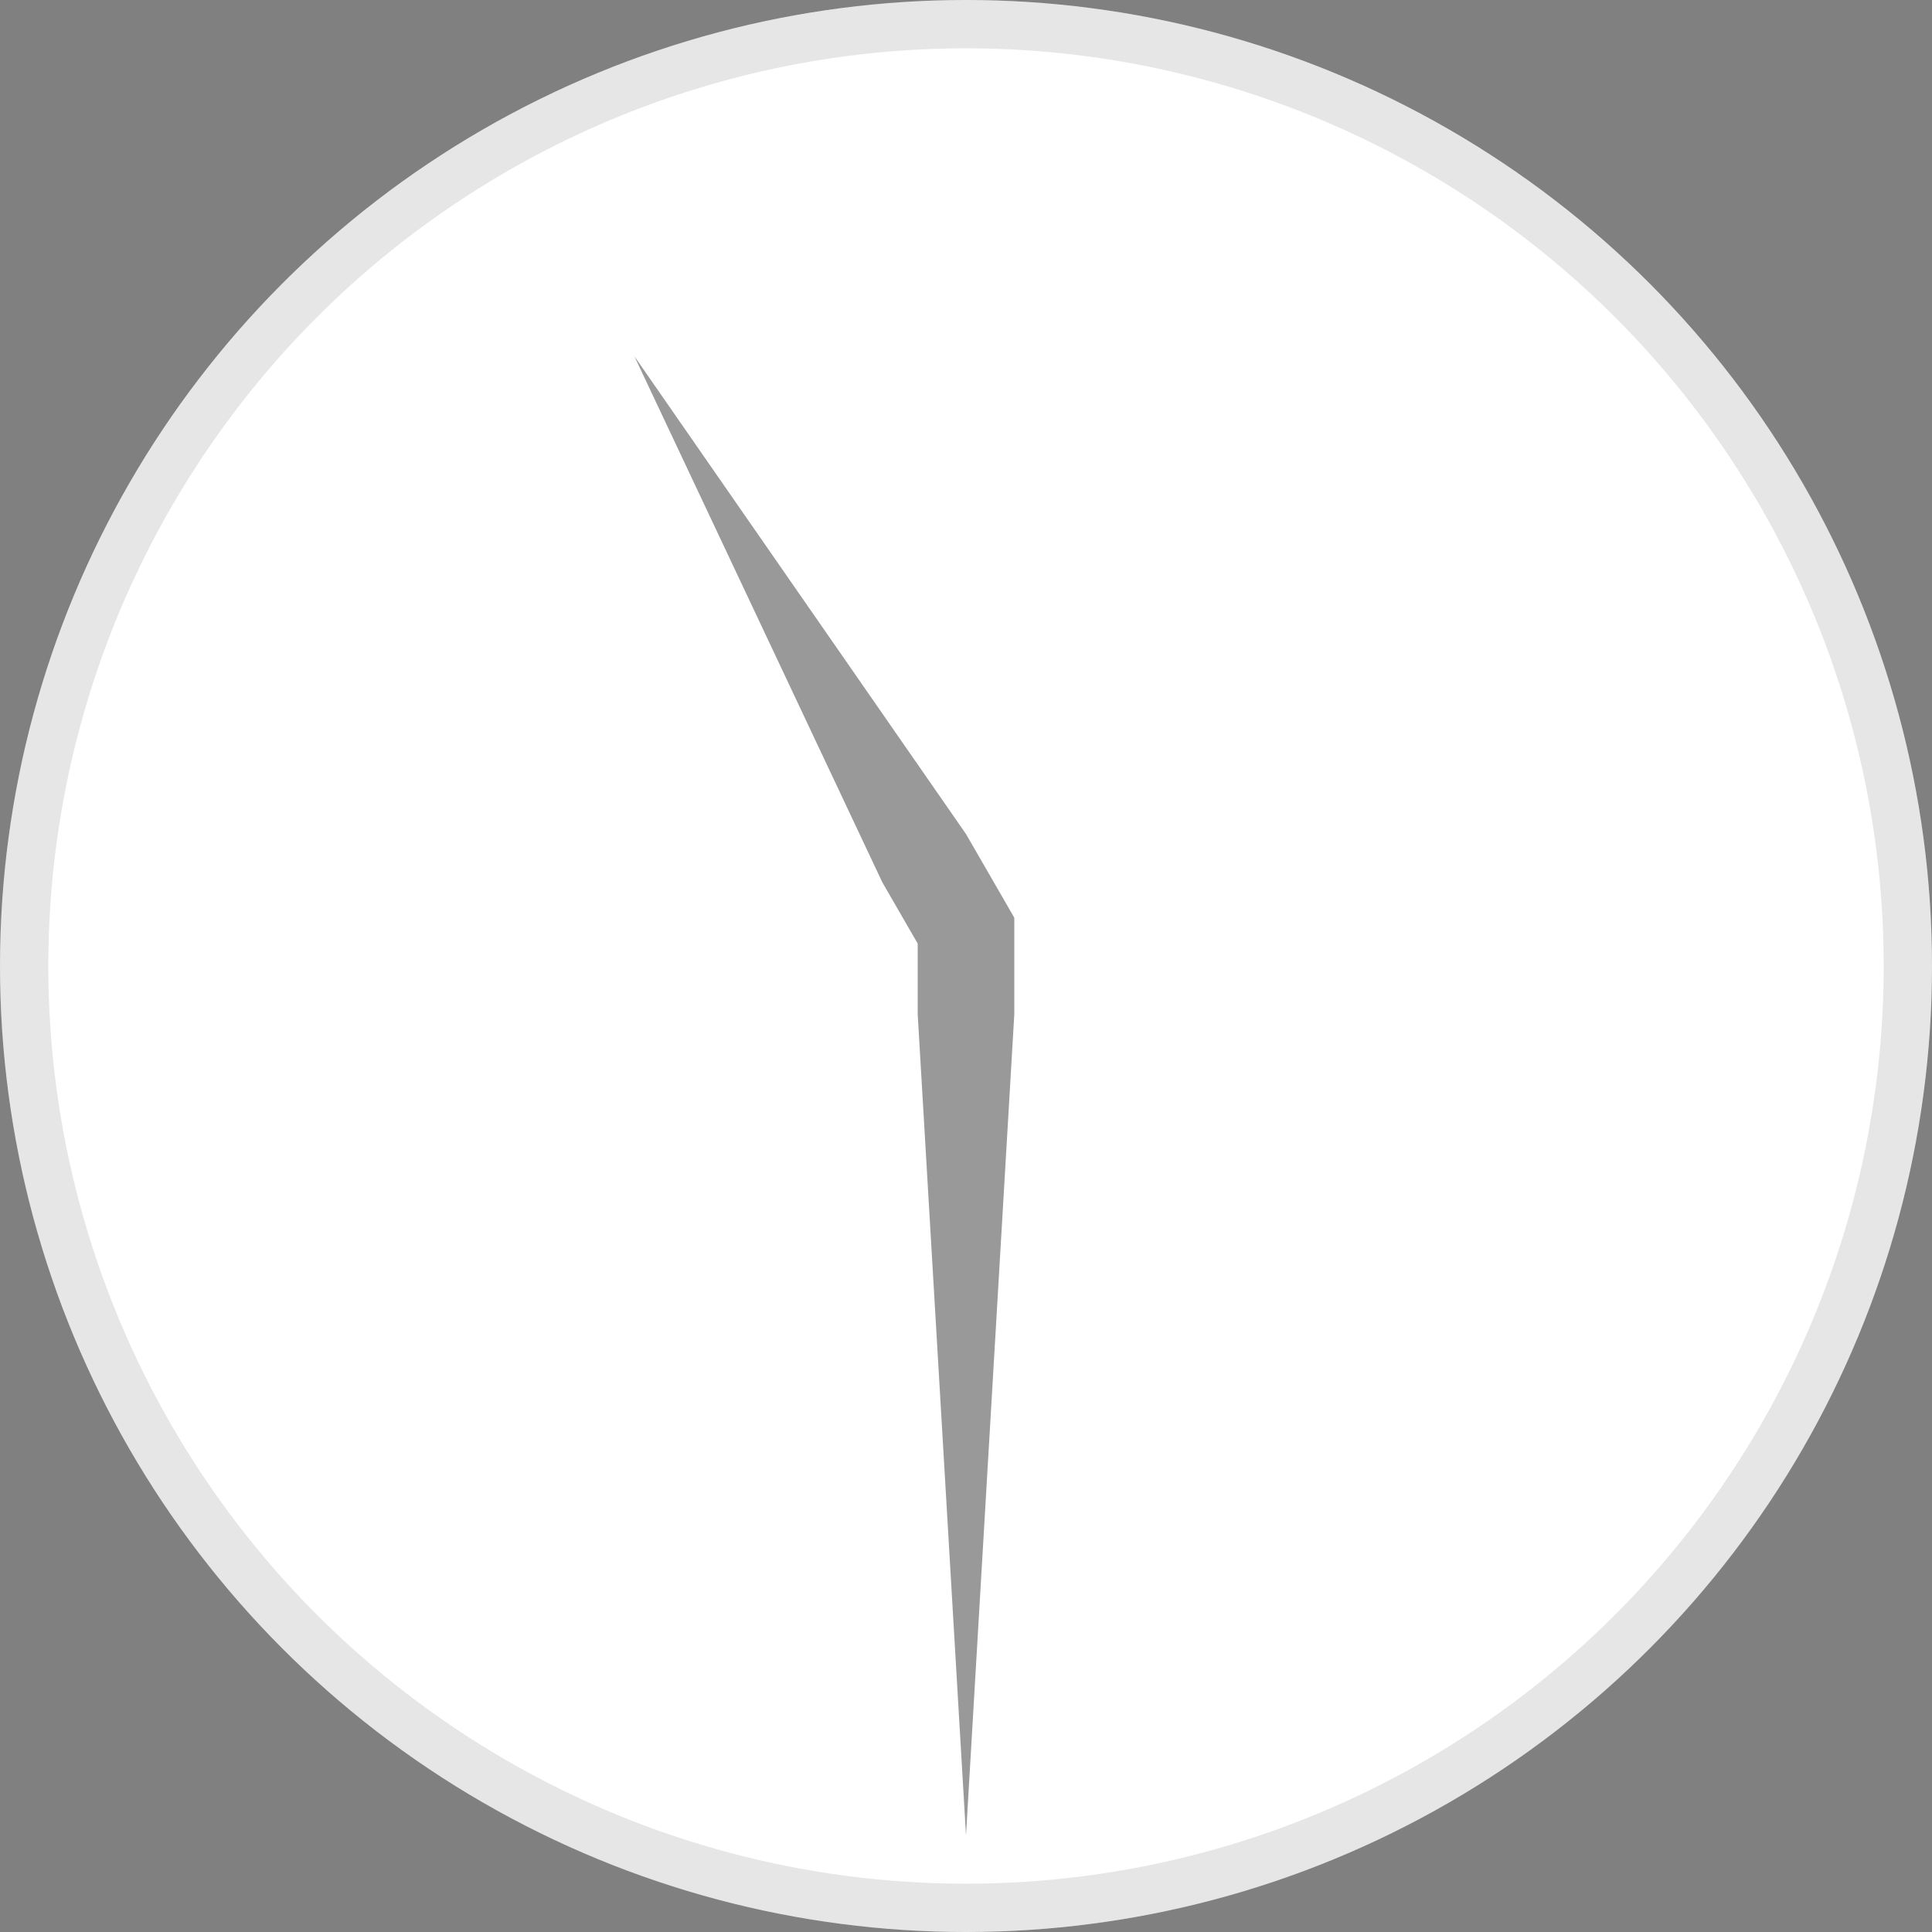
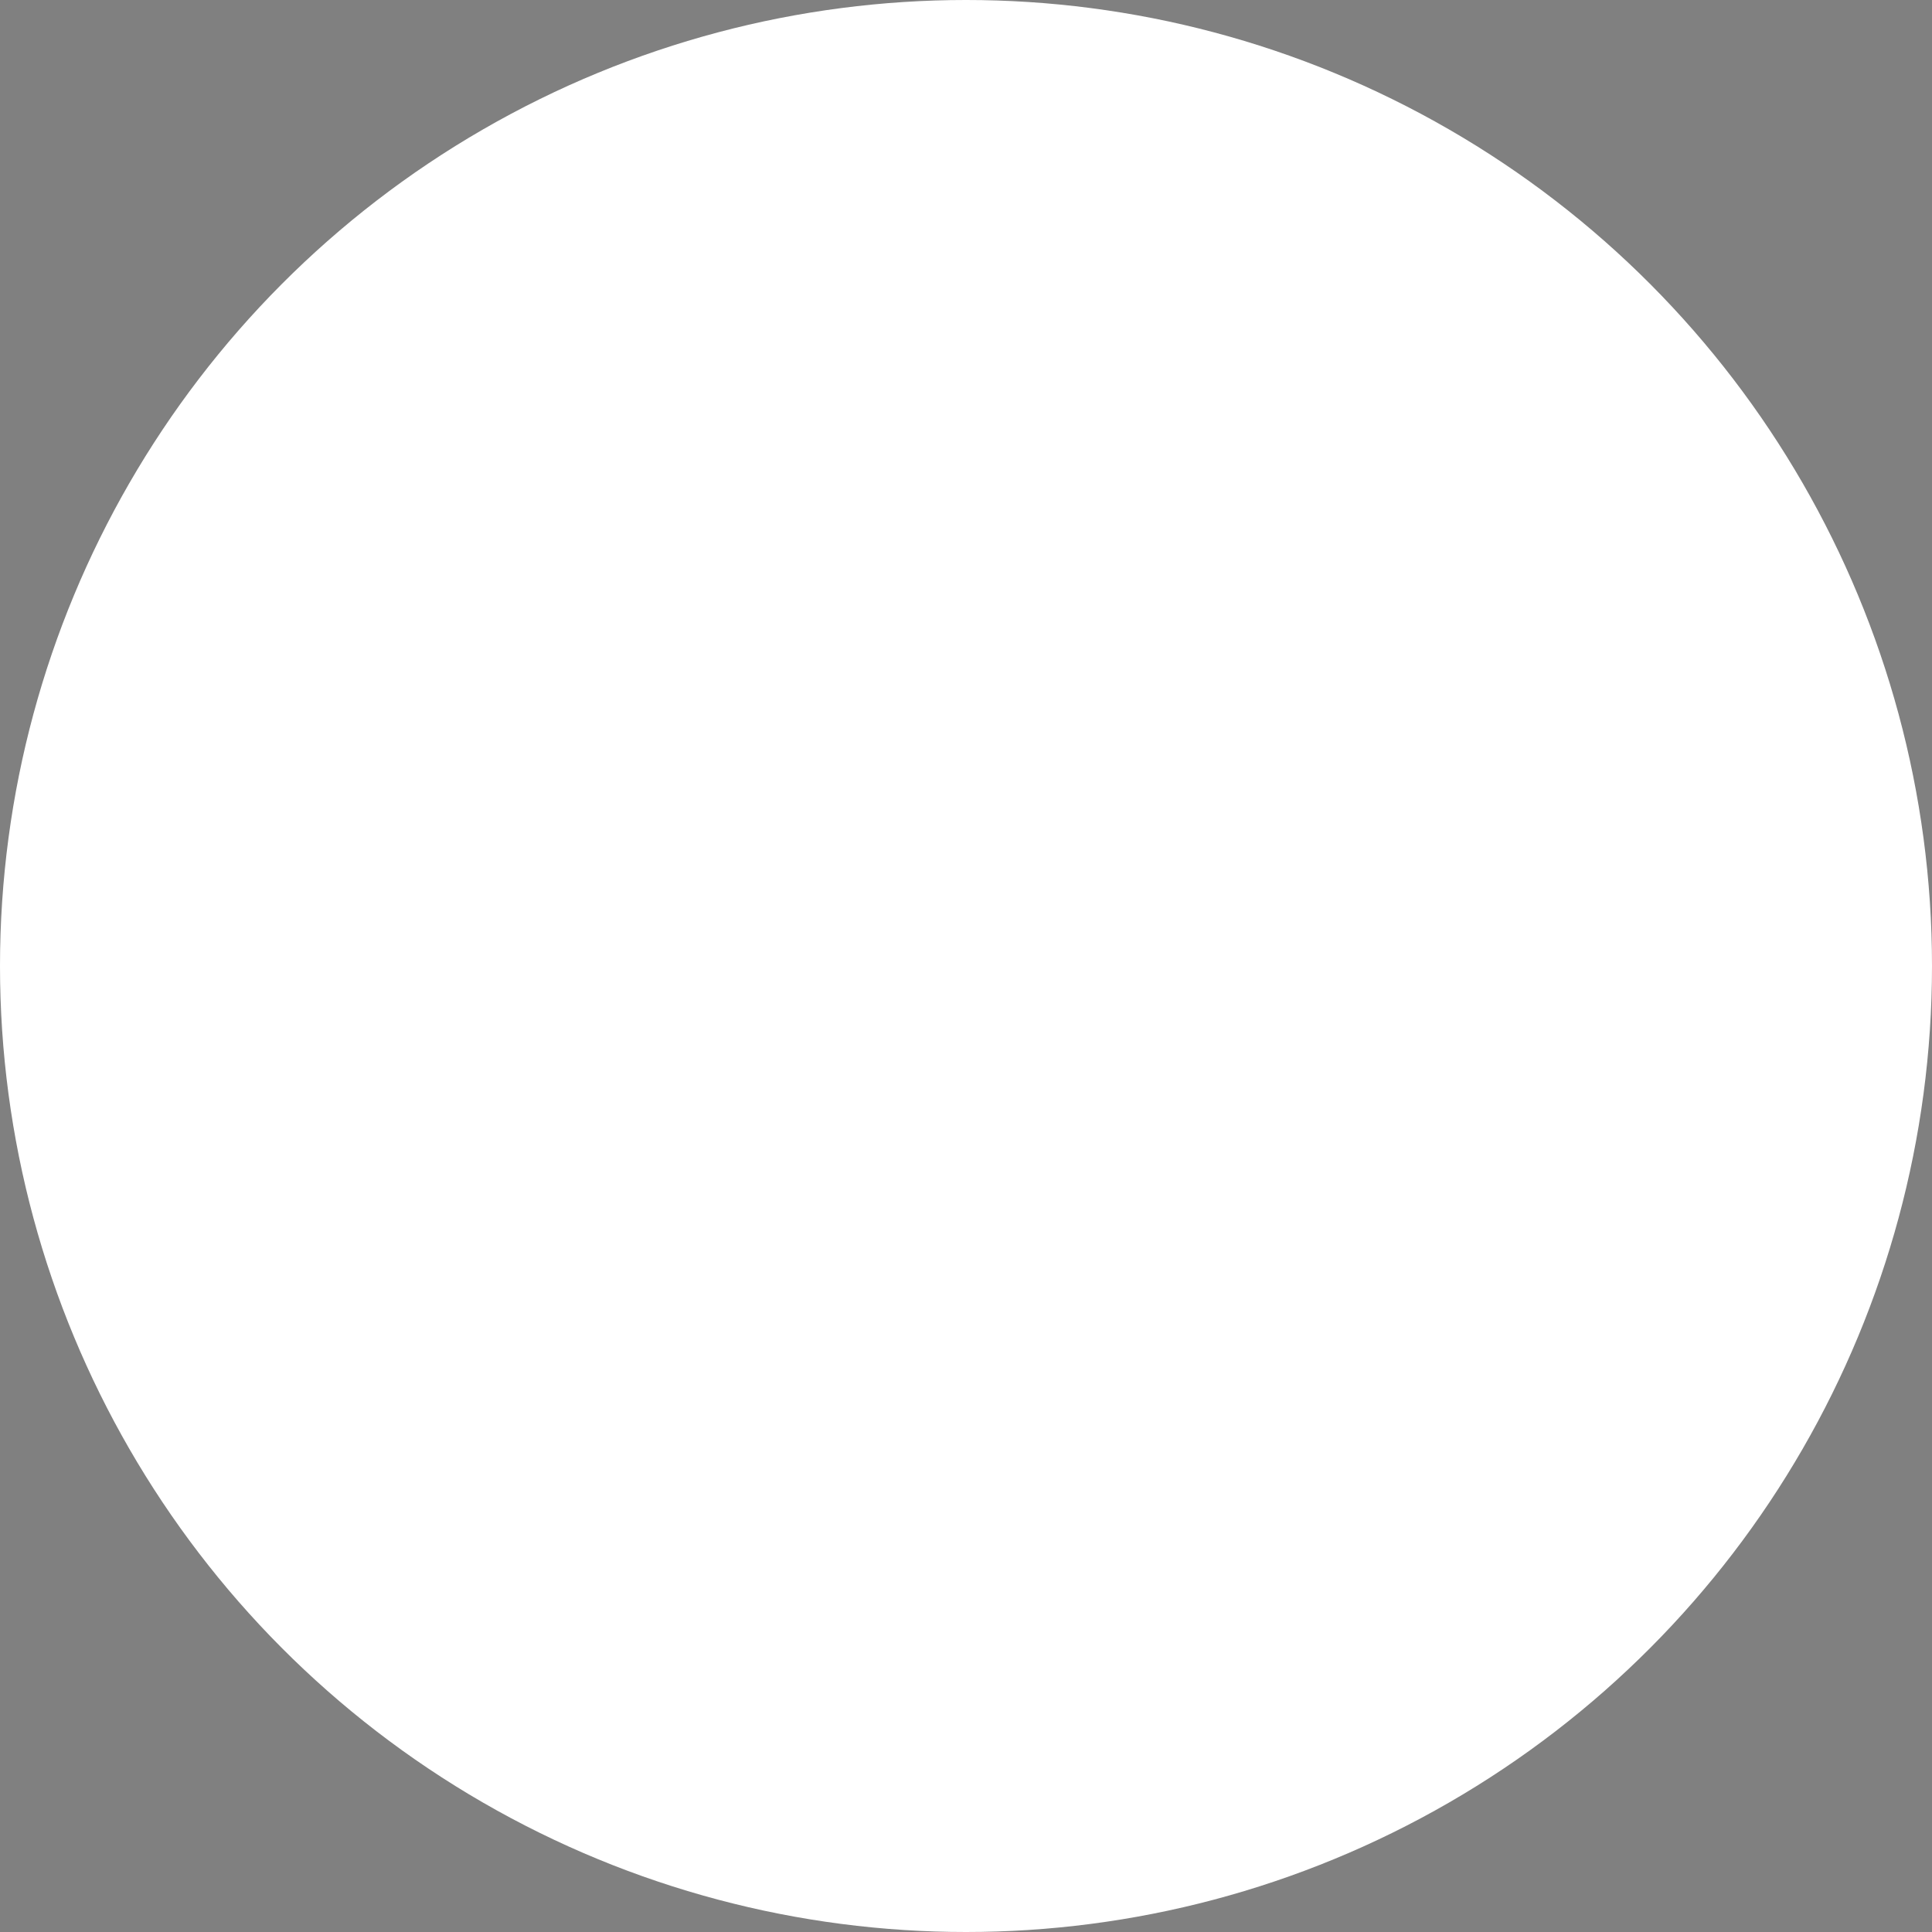
<svg xmlns="http://www.w3.org/2000/svg" width="40" height="40" viewBox="0 0 40 40" fill="none">
  <rect x="0" y="0" width="40" height="40" fill="#808080" stroke="none" />
  <circle cx="20" cy="20" r="20" fill="white" />
-   <circle cx="20" cy="20" r="19.5" stroke="black" stroke-opacity="0.1" />
-   <path fill-rule="evenodd" clip-rule="evenodd" d="M21 19L21 19L20 17.268L13.134 7.376L18.268 18.268L19 19.536V21L20 38L21 21V19Z" fill="black" fill-opacity="0.4" />
</svg>